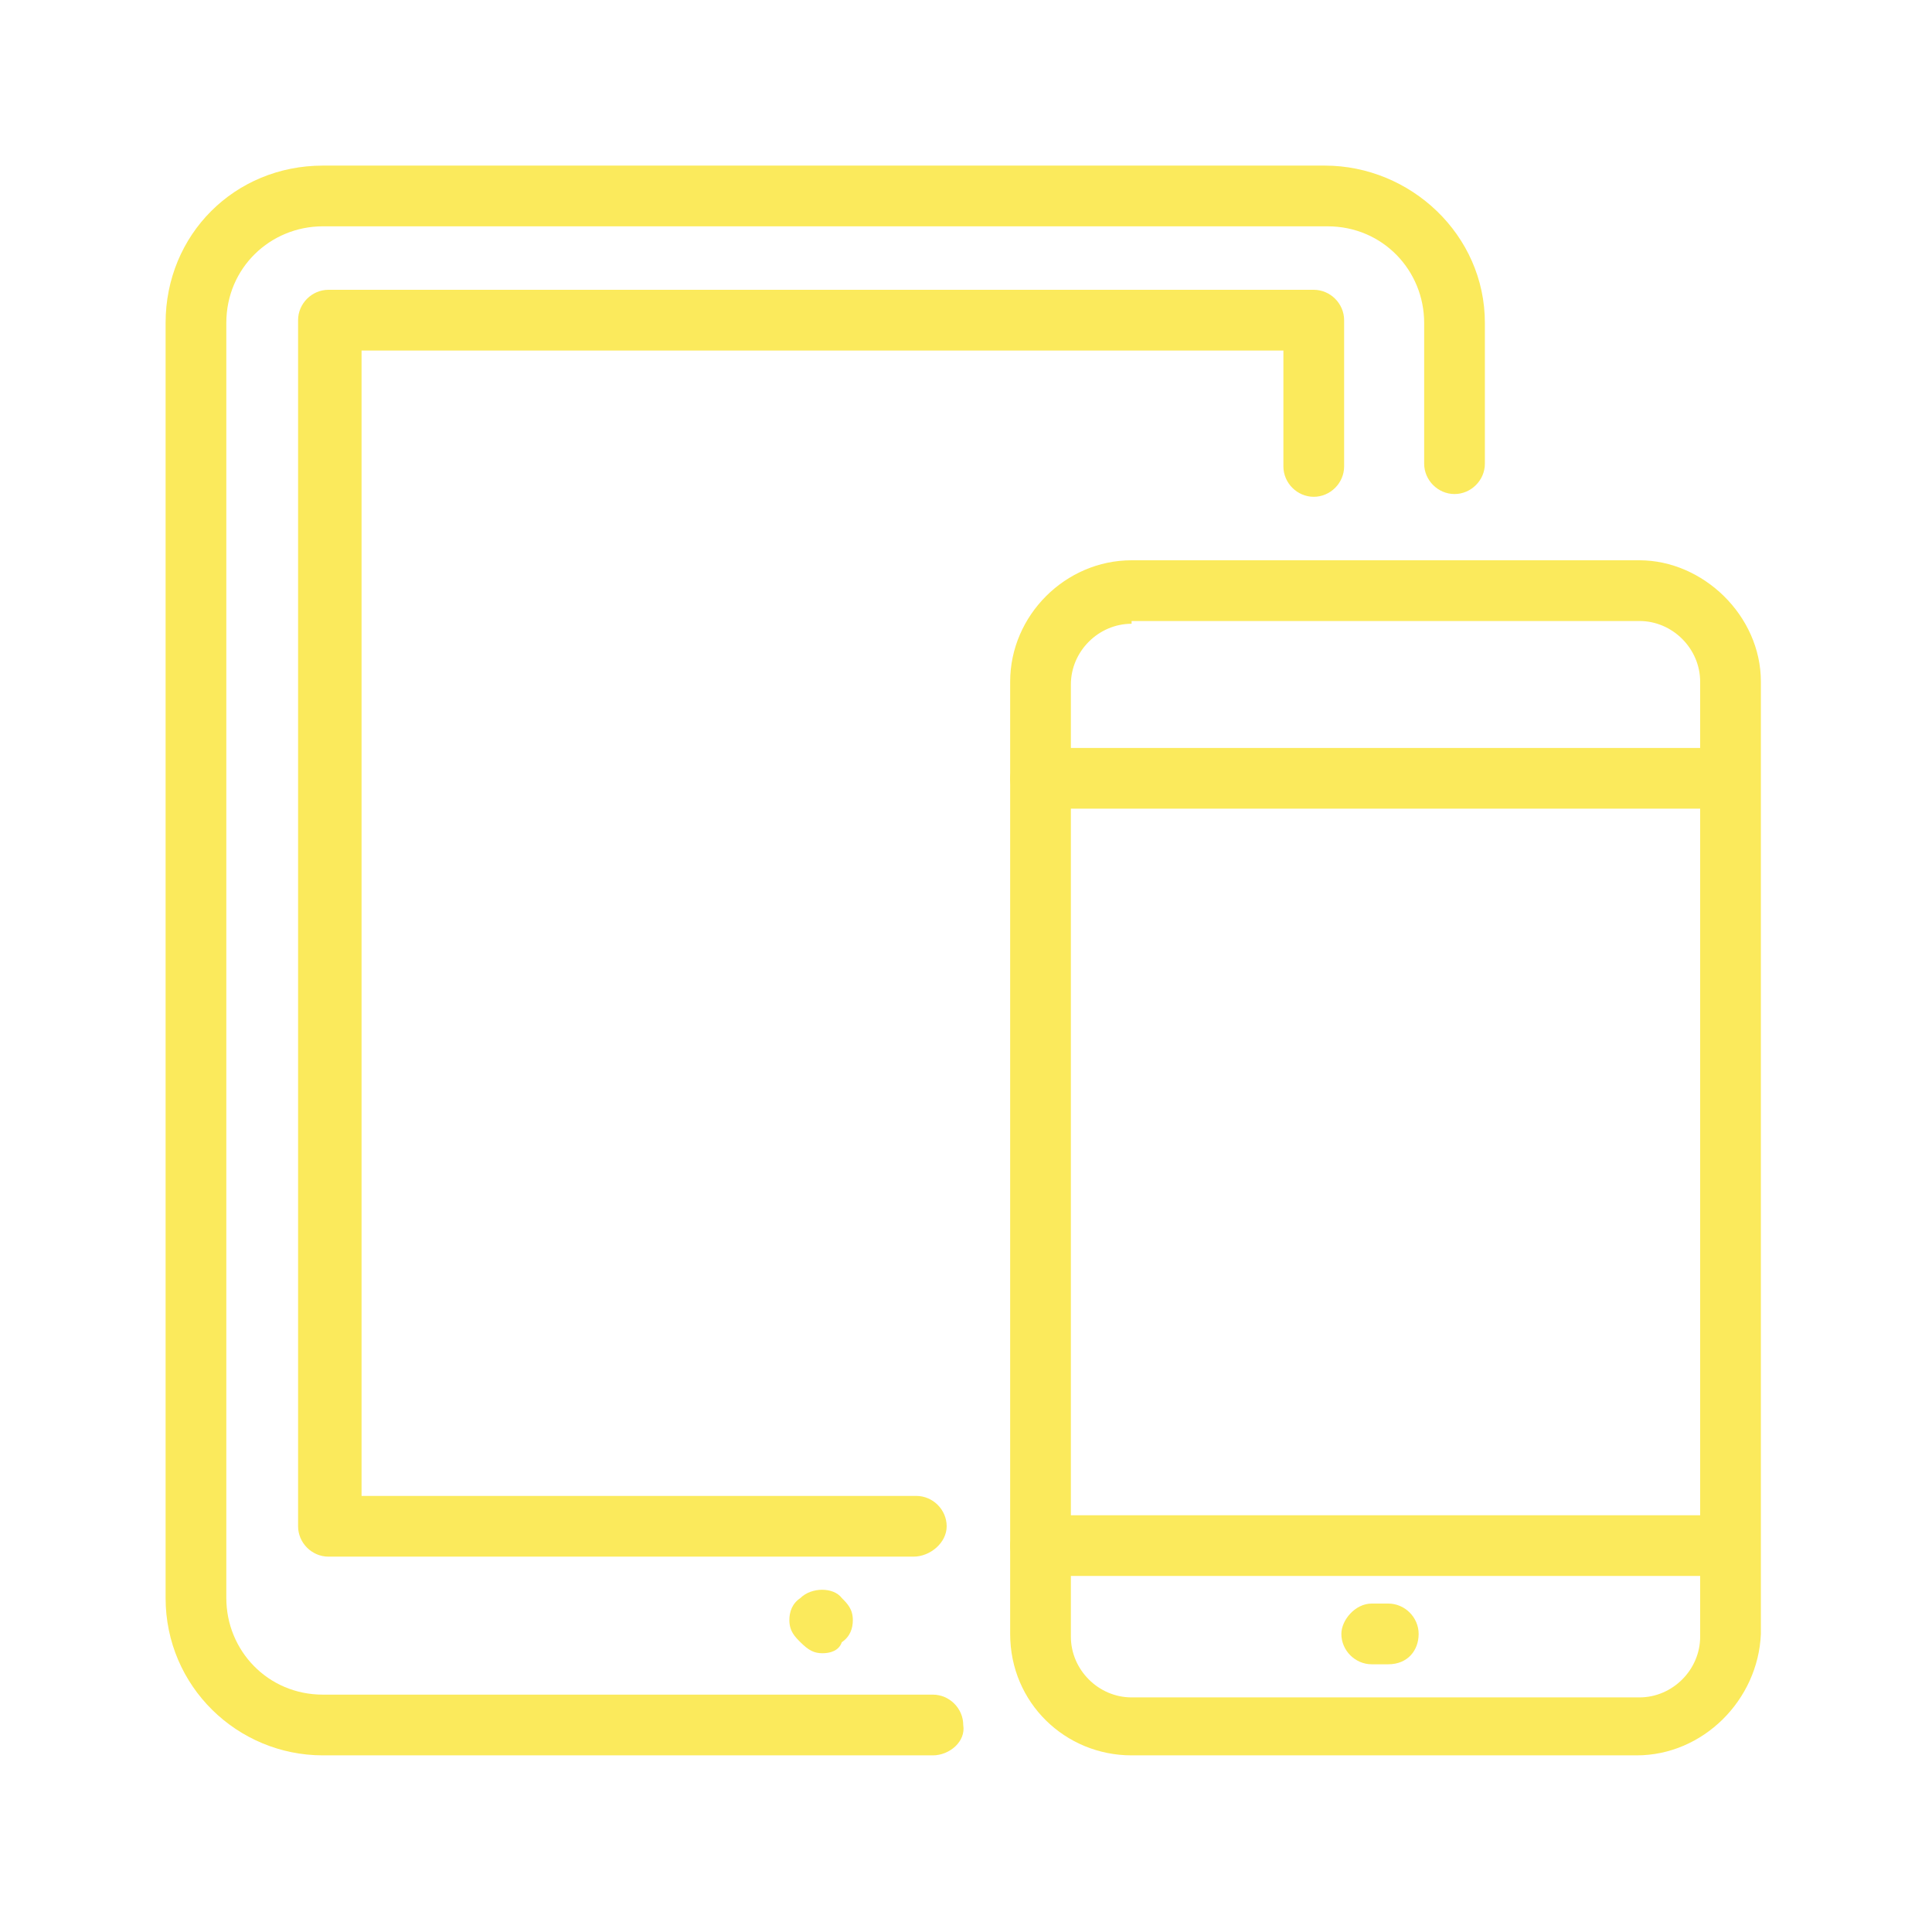
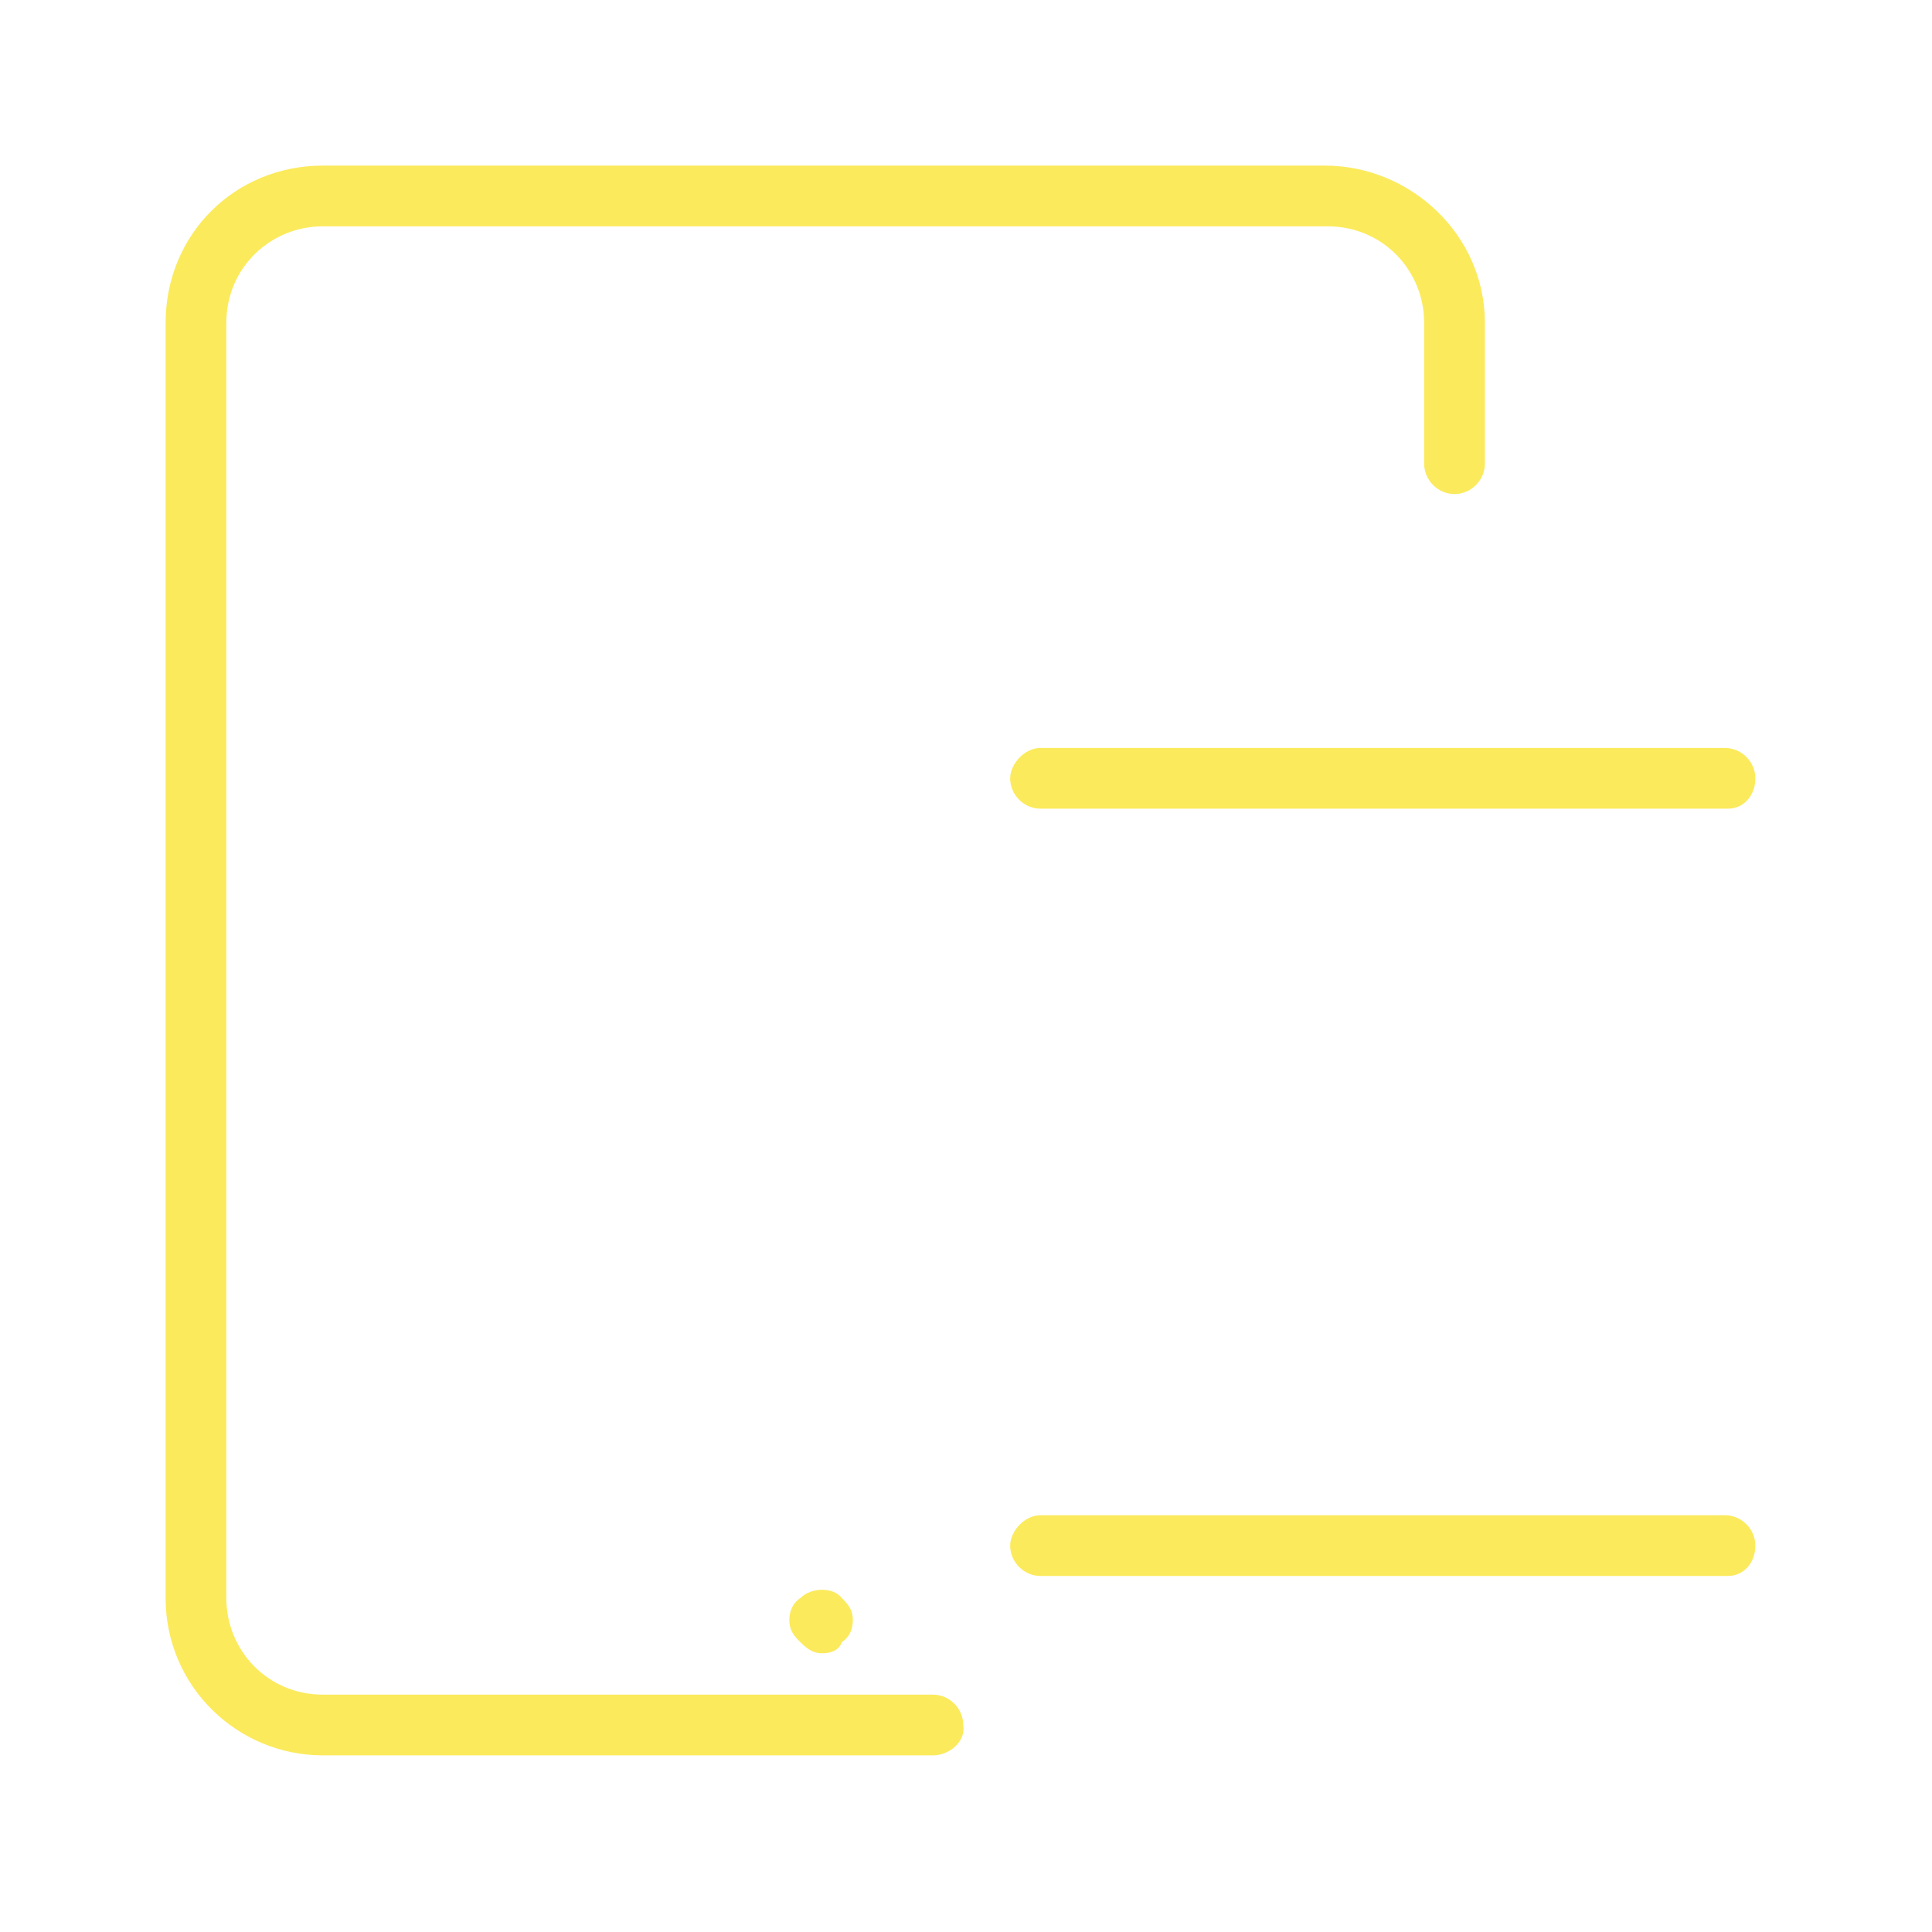
<svg xmlns="http://www.w3.org/2000/svg" version="1.1" id="Слой_2" x="0px" y="0px" viewBox="0 0 70 70" style="enable-background:new 0 0 70 70;" xml:space="preserve">
  <style type="text/css">
	.st0{fill:#FBEA5C;}
</style>
  <g>
    <path class="st0" d="M33.8,63.6H11.7c-3.1,0-5.7-2.5-5.7-5.7V11.7C6,8.5,8.5,6,11.7,6h36.3c3.1,0,5.8,2.5,5.8,5.7v5.1   c0,0.6-0.5,1.1-1.1,1.1c-0.6,0-1.1-0.5-1.1-1.1v-5.1c0-1.9-1.5-3.5-3.5-3.5H11.7c-1.9,0-3.5,1.5-3.5,3.5v46.2   c0,1.9,1.5,3.5,3.5,3.5h22.1c0.6,0,1.1,0.5,1.1,1.1C35,63.1,34.4,63.6,33.8,63.6z" />
-     <path class="st0" d="M33.1,56.4H11.9c-0.6,0-1.1-0.5-1.1-1.1V11.6c0-0.6,0.5-1.1,1.1-1.1h35.7c0.6,0,1.1,0.5,1.1,1.1v5.3   c0,0.6-0.5,1.1-1.1,1.1c-0.6,0-1.1-0.5-1.1-1.1v-4.2H13.1v41.5h20.1c0.6,0,1.1,0.5,1.1,1.1S33.7,56.4,33.1,56.4z" />
    <path class="st0" d="M29.8,59.9c-0.3,0-0.5-0.1-0.8-0.4c-0.2-0.2-0.4-0.4-0.4-0.8c0-0.3,0.1-0.6,0.4-0.8c0.4-0.4,1.2-0.4,1.5,0   c0.2,0.2,0.4,0.4,0.4,0.8c0,0.3-0.1,0.6-0.4,0.8C30.4,59.8,30.1,59.9,29.8,59.9z" />
-     <path class="st0" d="M59.3,63.6H41c-2.4,0-4.4-1.9-4.4-4.4V24.7c0-2.4,2-4.4,4.4-4.4h18.4c2.3,0,4.4,2,4.4,4.4v34.5   C63.7,61.6,61.7,63.6,59.3,63.6z M41,22.6c-1.2,0-2.2,1-2.2,2.2v34.5c0,1.2,1,2.2,2.2,2.2h18.4c1.2,0,2.2-1,2.2-2.2V24.7   c0-1.2-1-2.2-2.2-2.2H41z" />
    <path class="st0" d="M62.6,29.3H37.7c-0.6,0-1.1-0.5-1.1-1.1c0-0.5,0.5-1.1,1.1-1.1h24.8c0.6,0,1.1,0.5,1.1,1.1   C63.6,28.8,63.2,29.3,62.6,29.3z" />
    <path class="st0" d="M62.6,57.1H37.7c-0.6,0-1.1-0.5-1.1-1.1c0-0.5,0.5-1.1,1.1-1.1h24.8c0.6,0,1.1,0.5,1.1,1.1   C63.6,56.6,63.2,57.1,62.6,57.1z" />
-     <path class="st0" d="M50.3,60.3h-0.6c-0.6,0-1.1-0.5-1.1-1.1c0-0.5,0.5-1.1,1.1-1.1h0.6c0.6,0,1.1,0.5,1.1,1.1   C51.4,59.8,51,60.3,50.3,60.3z" />
  </g>
</svg>